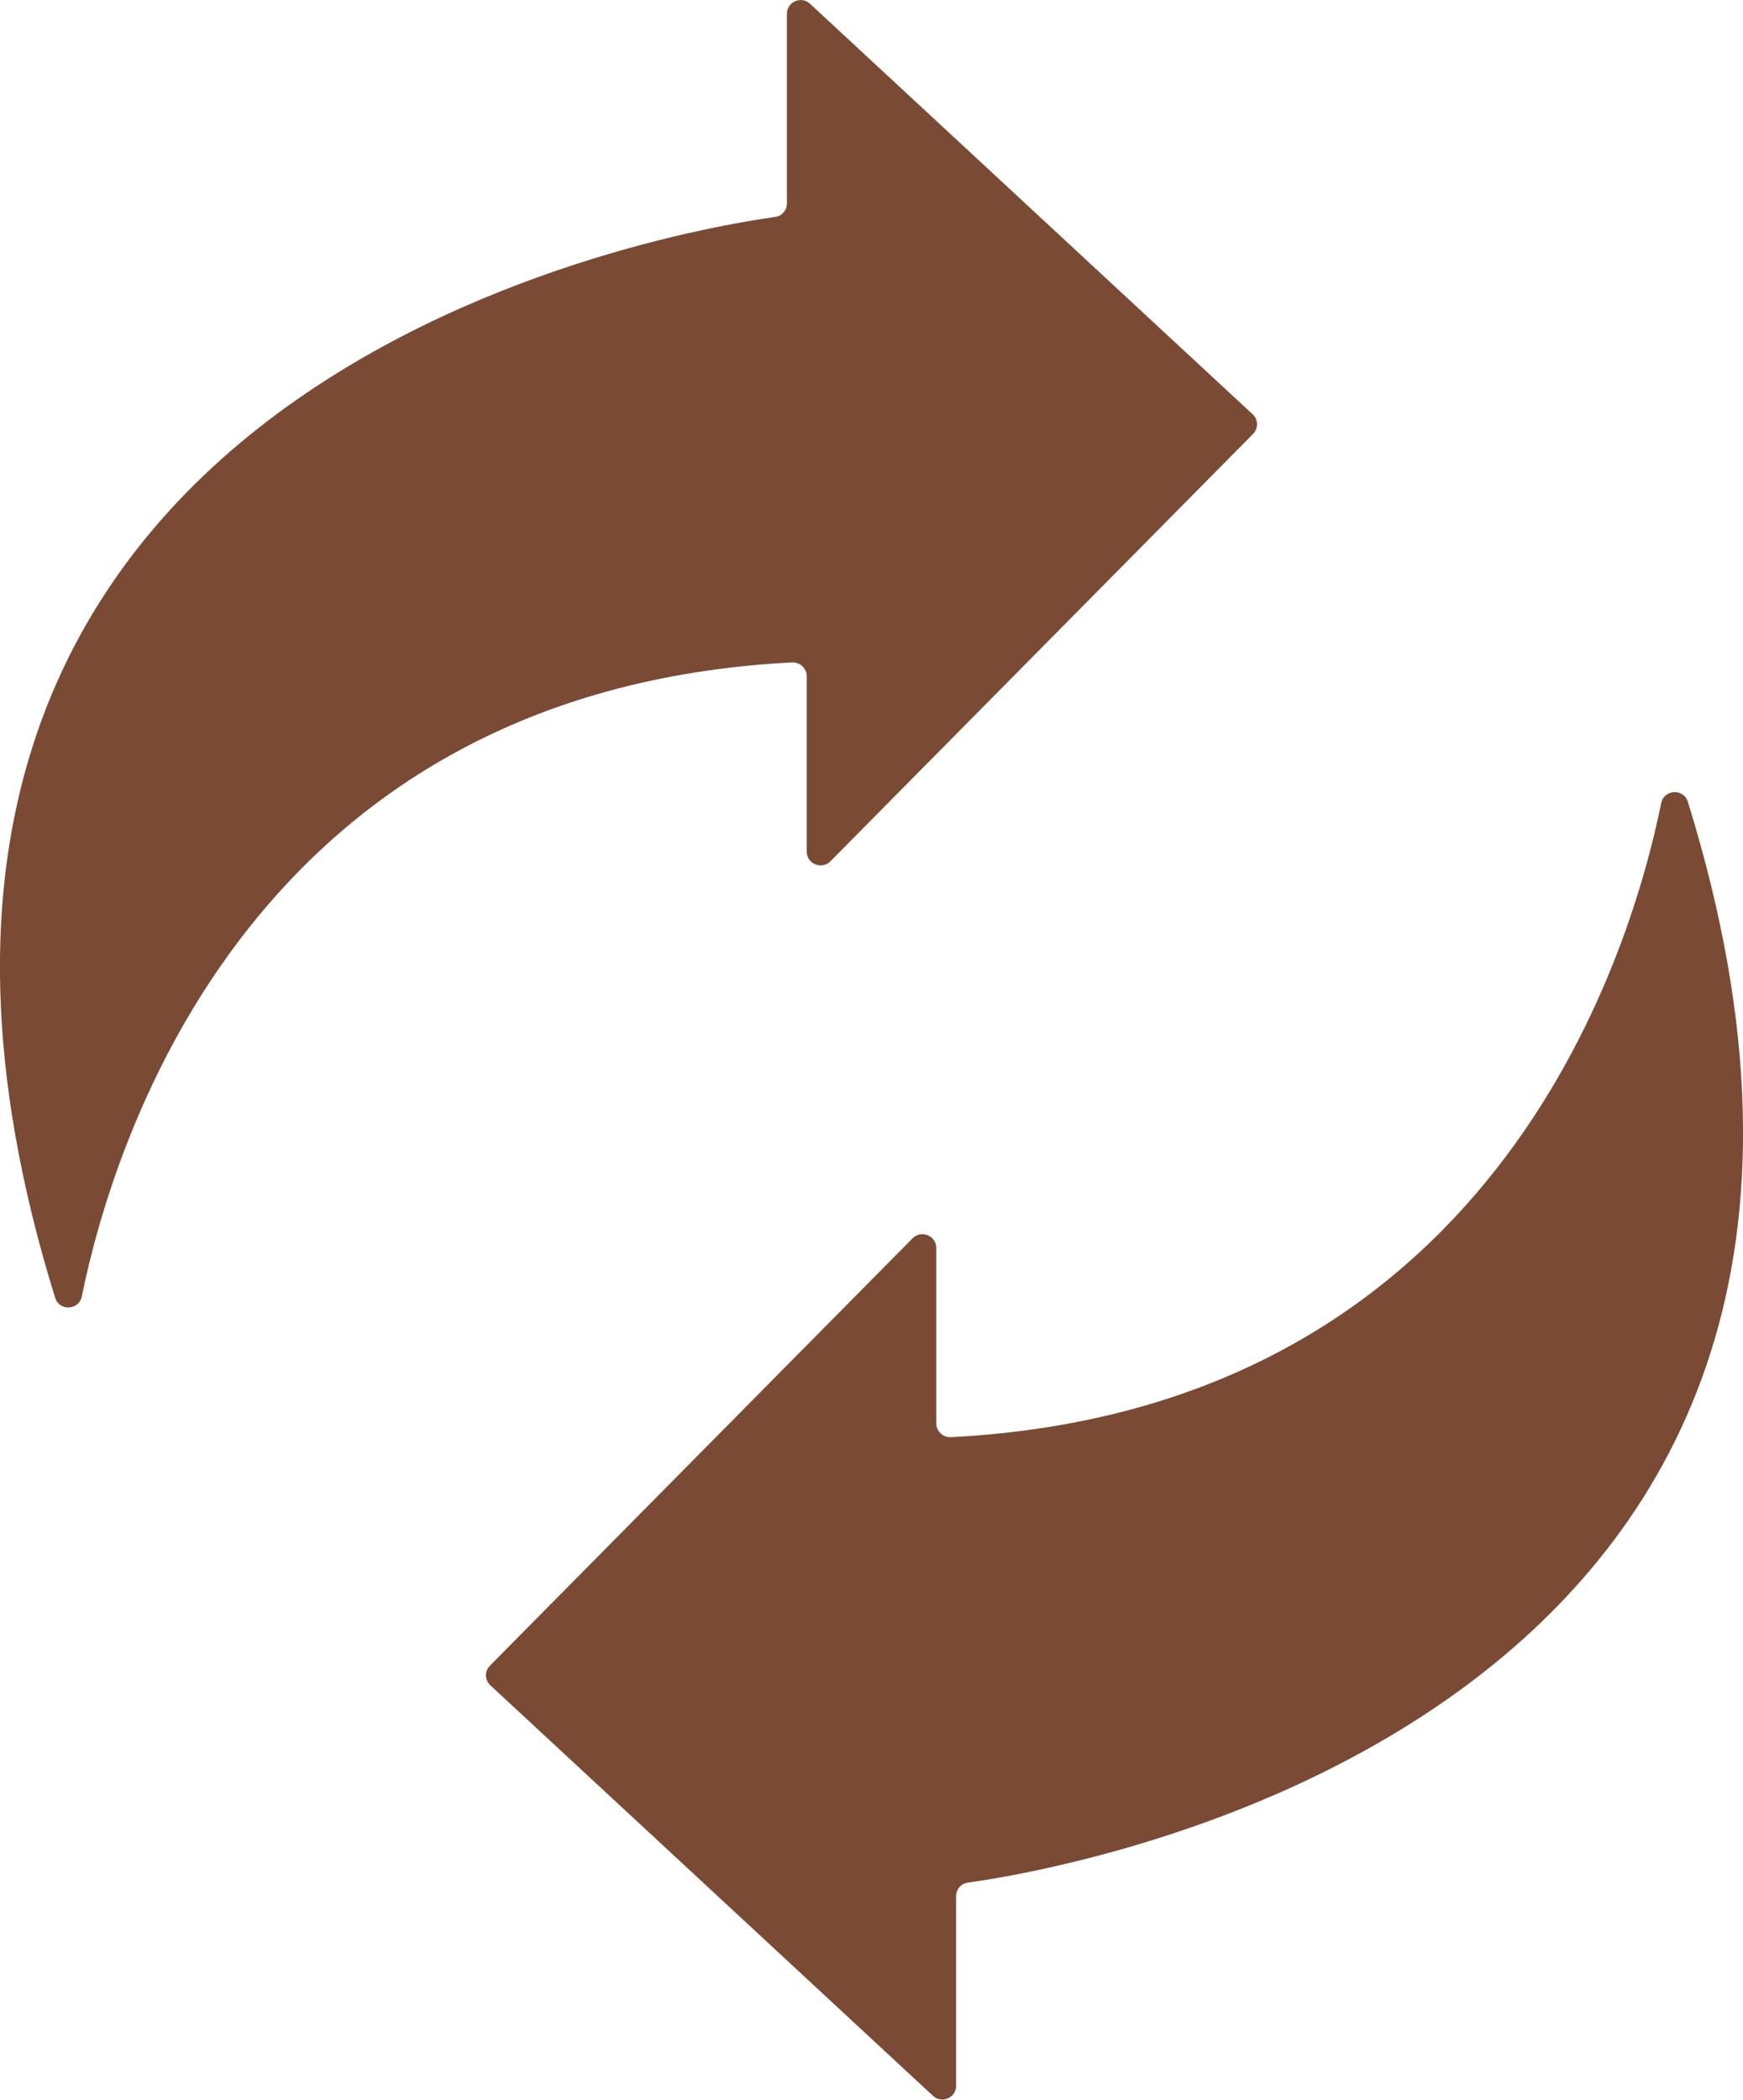
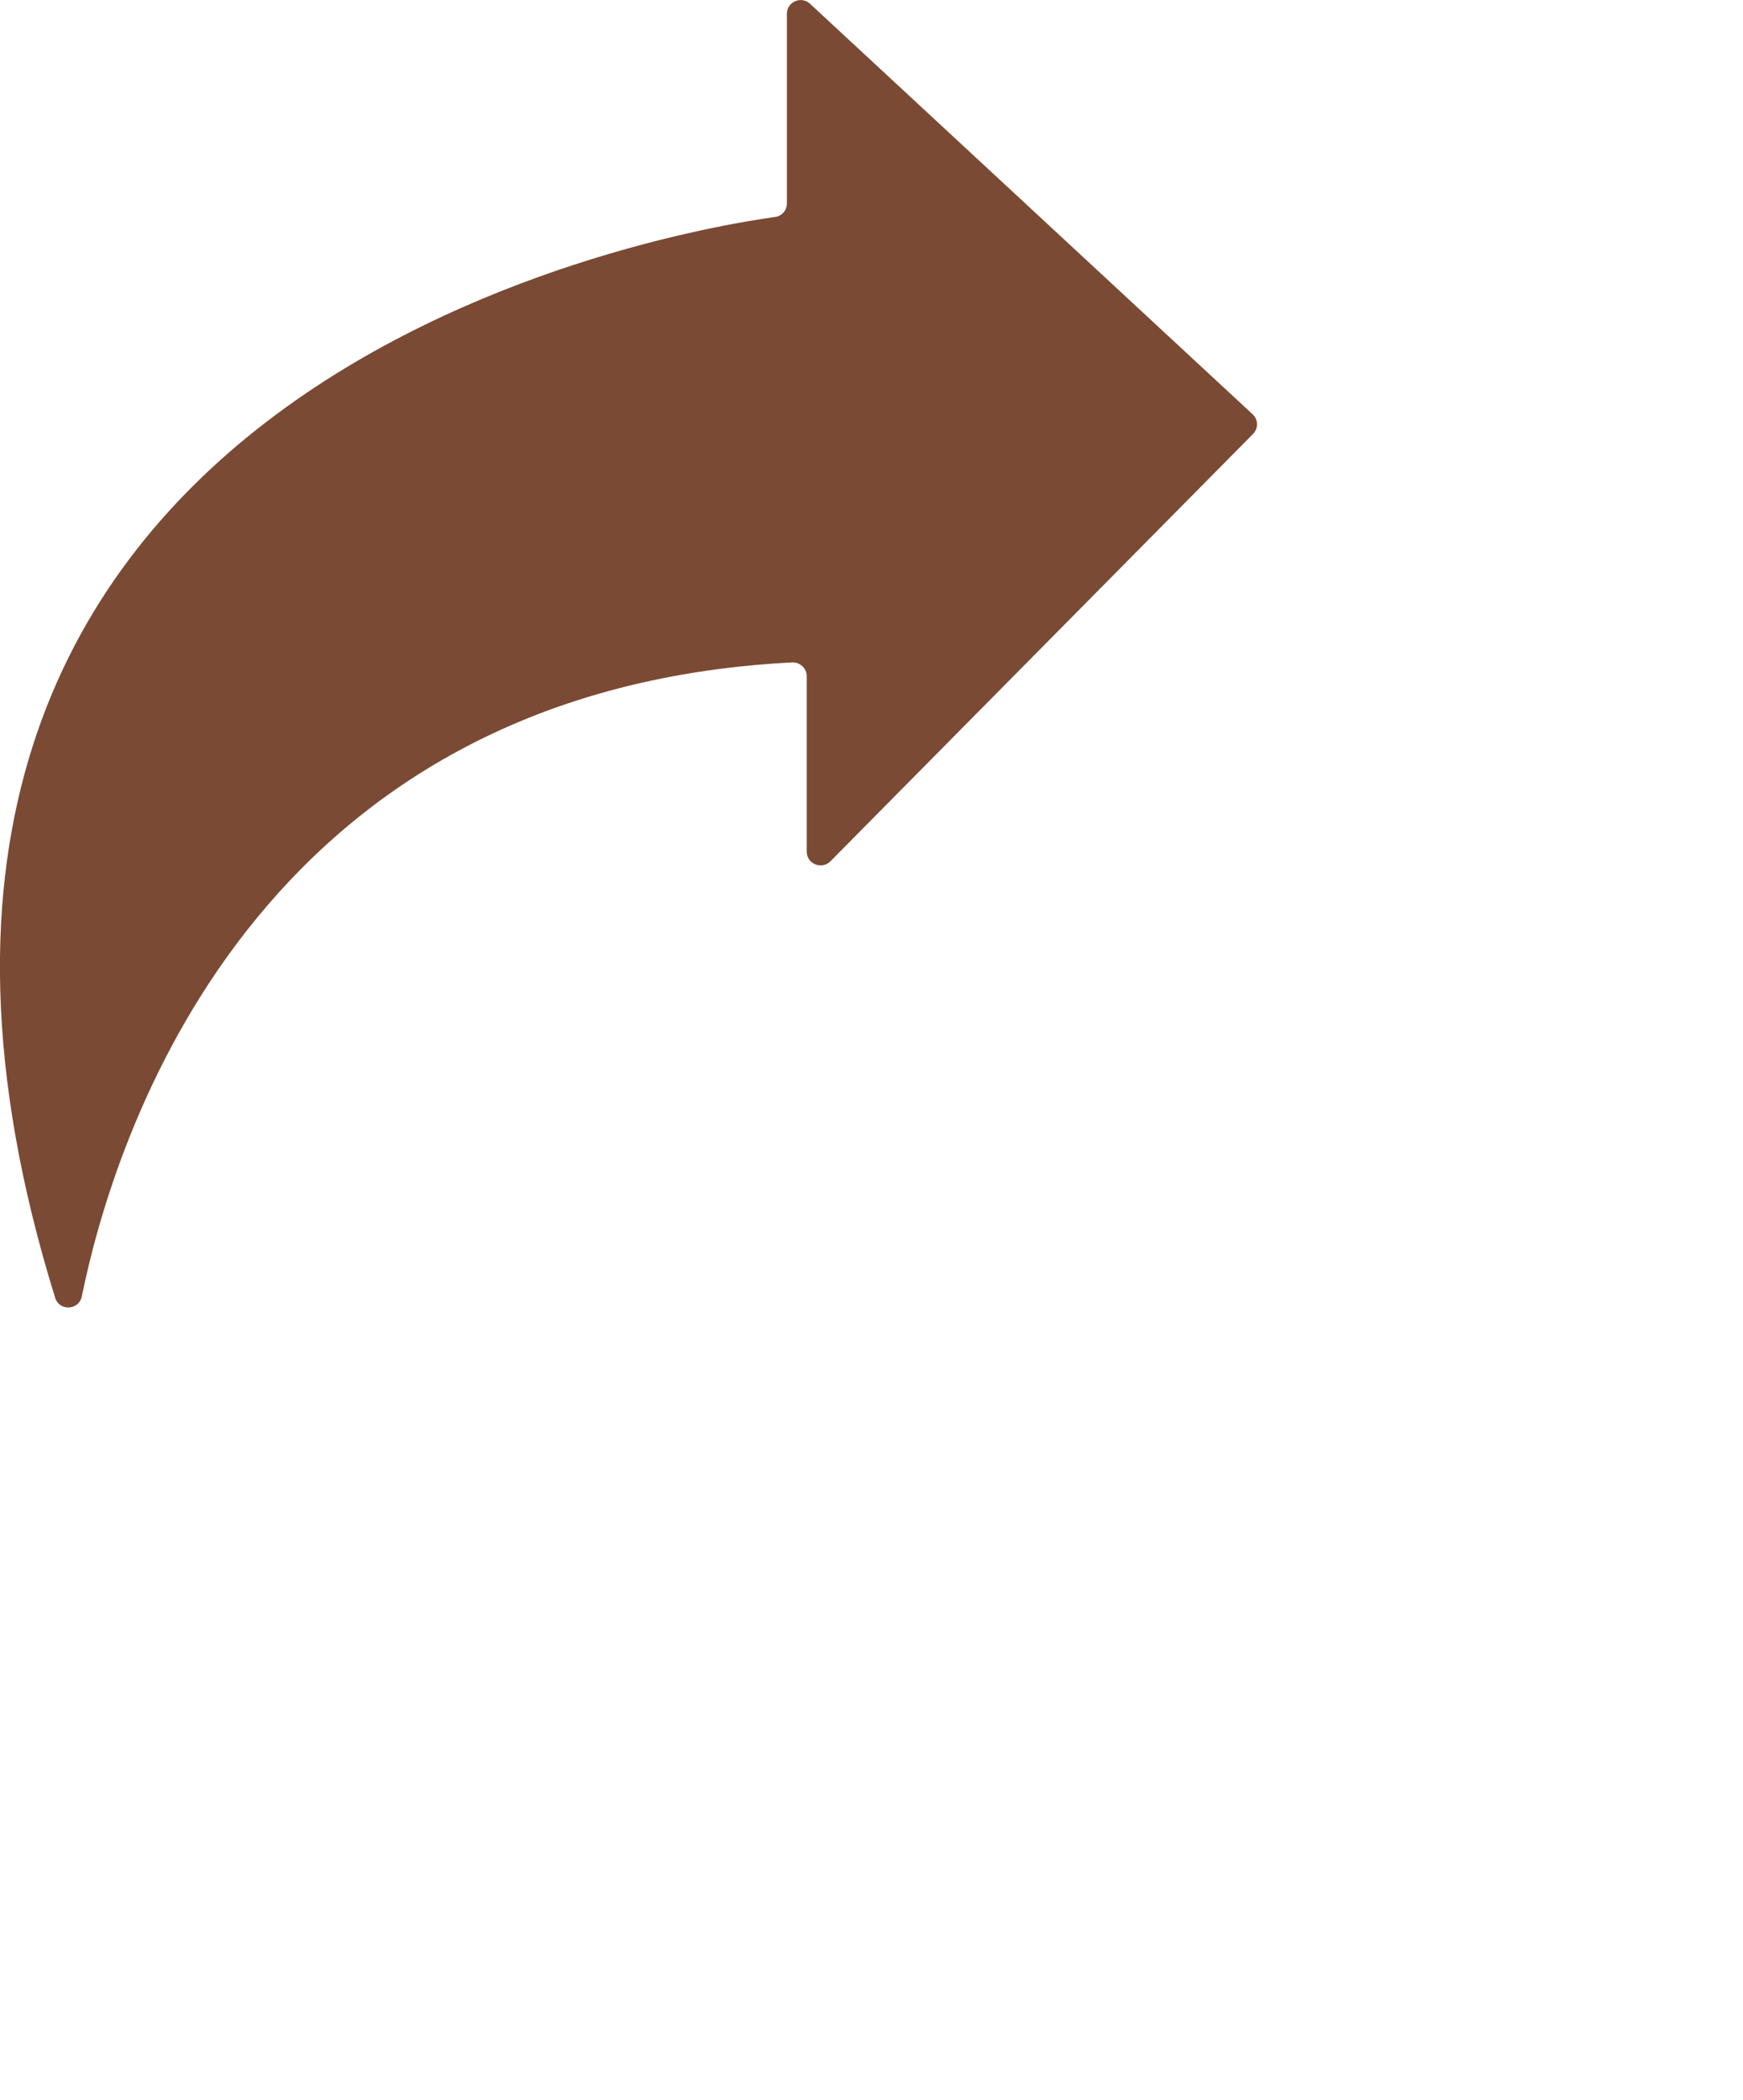
<svg xmlns="http://www.w3.org/2000/svg" id="Camada_2" viewBox="0 0 102.71 123.69">
  <defs>
    <style>
      .cls-1 {
        fill: #7a4a34;
      }
    </style>
  </defs>
  <g id="Camada_1-2" data-name="Camada_1">
    <g>
      <path class="cls-1" d="M4.82,76.37c1.9-9.33,10.08-35.71,41.86-37.35.46-.02.86.35.86.82v10.33c0,.72.88,1.08,1.39.57l24.91-25.18c.32-.33.31-.85-.03-1.16L47.73.22c-.52-.48-1.36-.11-1.36.59v11.17c0,.4-.29.75-.69.8-6.67.93-59.09,10-42.43,63.67.25.8,1.4.74,1.57-.08Z" />
-       <path class="cls-1" d="M97.89,47.31c-1.9,9.33-10.08,35.71-41.86,37.35-.46.02-.86-.35-.86-.82v-10.33c0-.72-.88-1.08-1.39-.57l-24.91,25.18c-.32.33-.31.85.03,1.16l26.08,24.18c.52.48,1.36.11,1.36-.59v-11.17c0-.4.29-.75.69-.8,6.67-.93,59.09-10,42.43-63.67-.25-.8-1.4-.74-1.57.08Z" />
    </g>
  </g>
</svg>